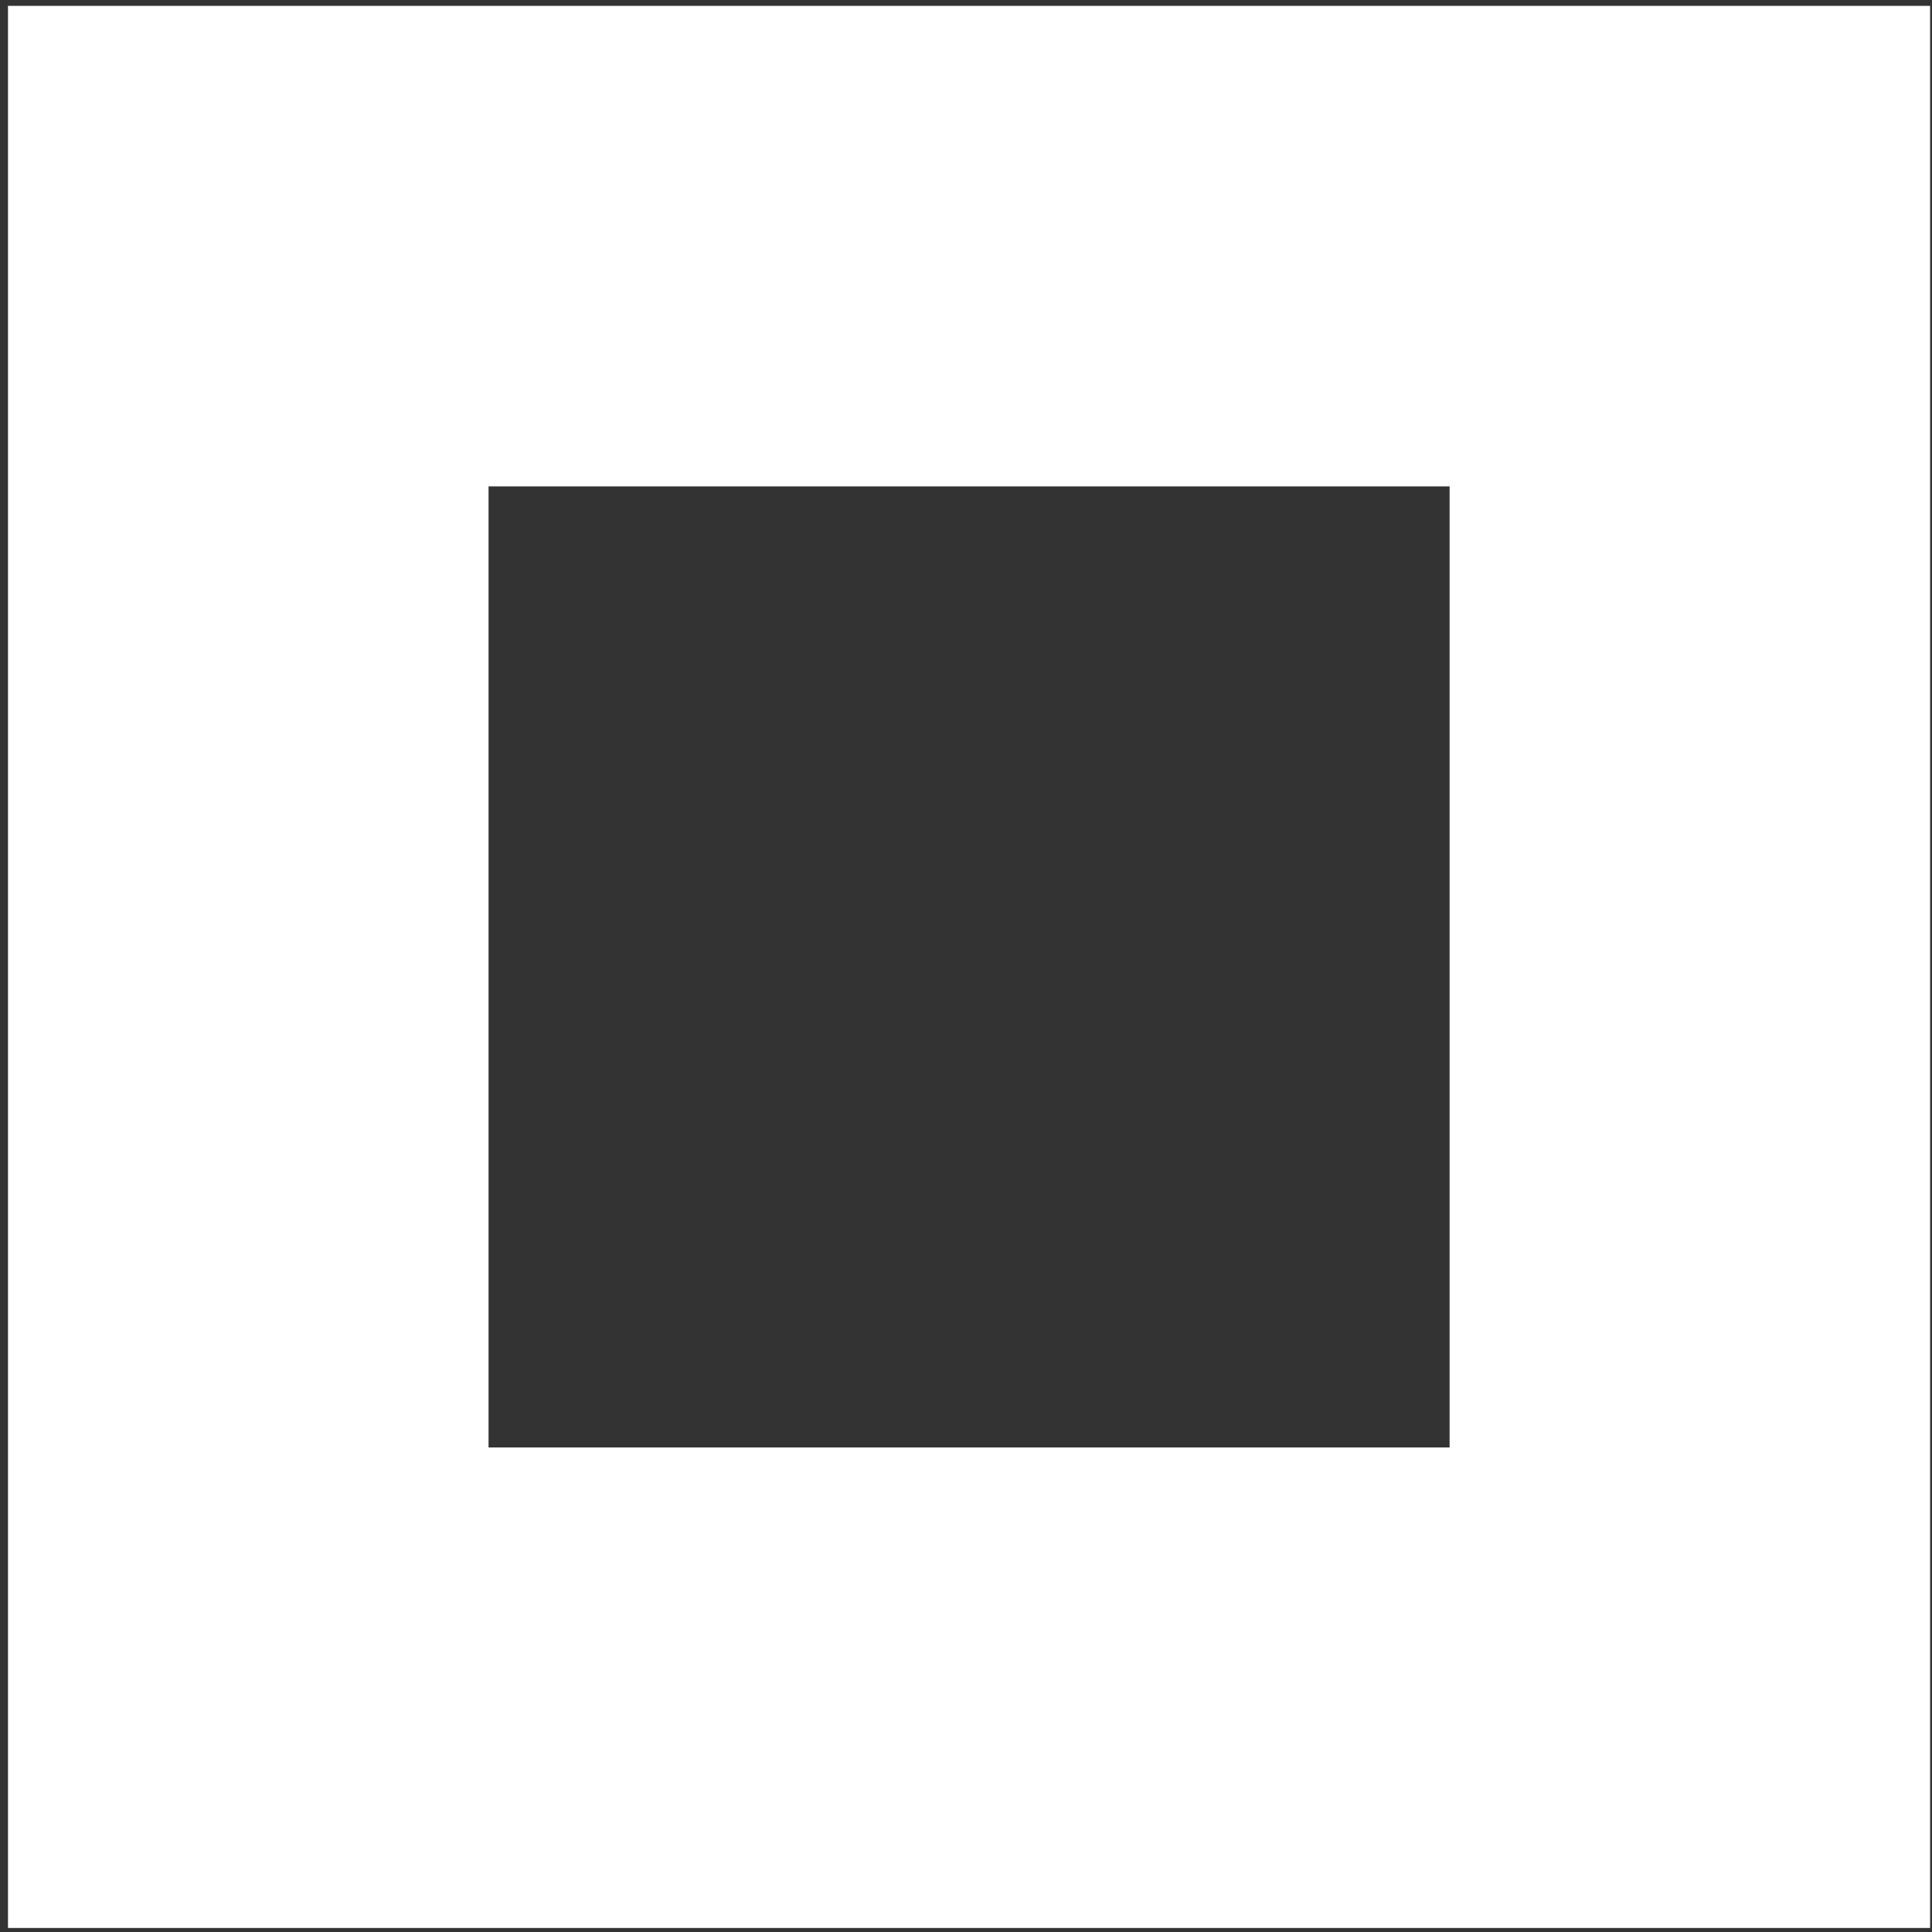
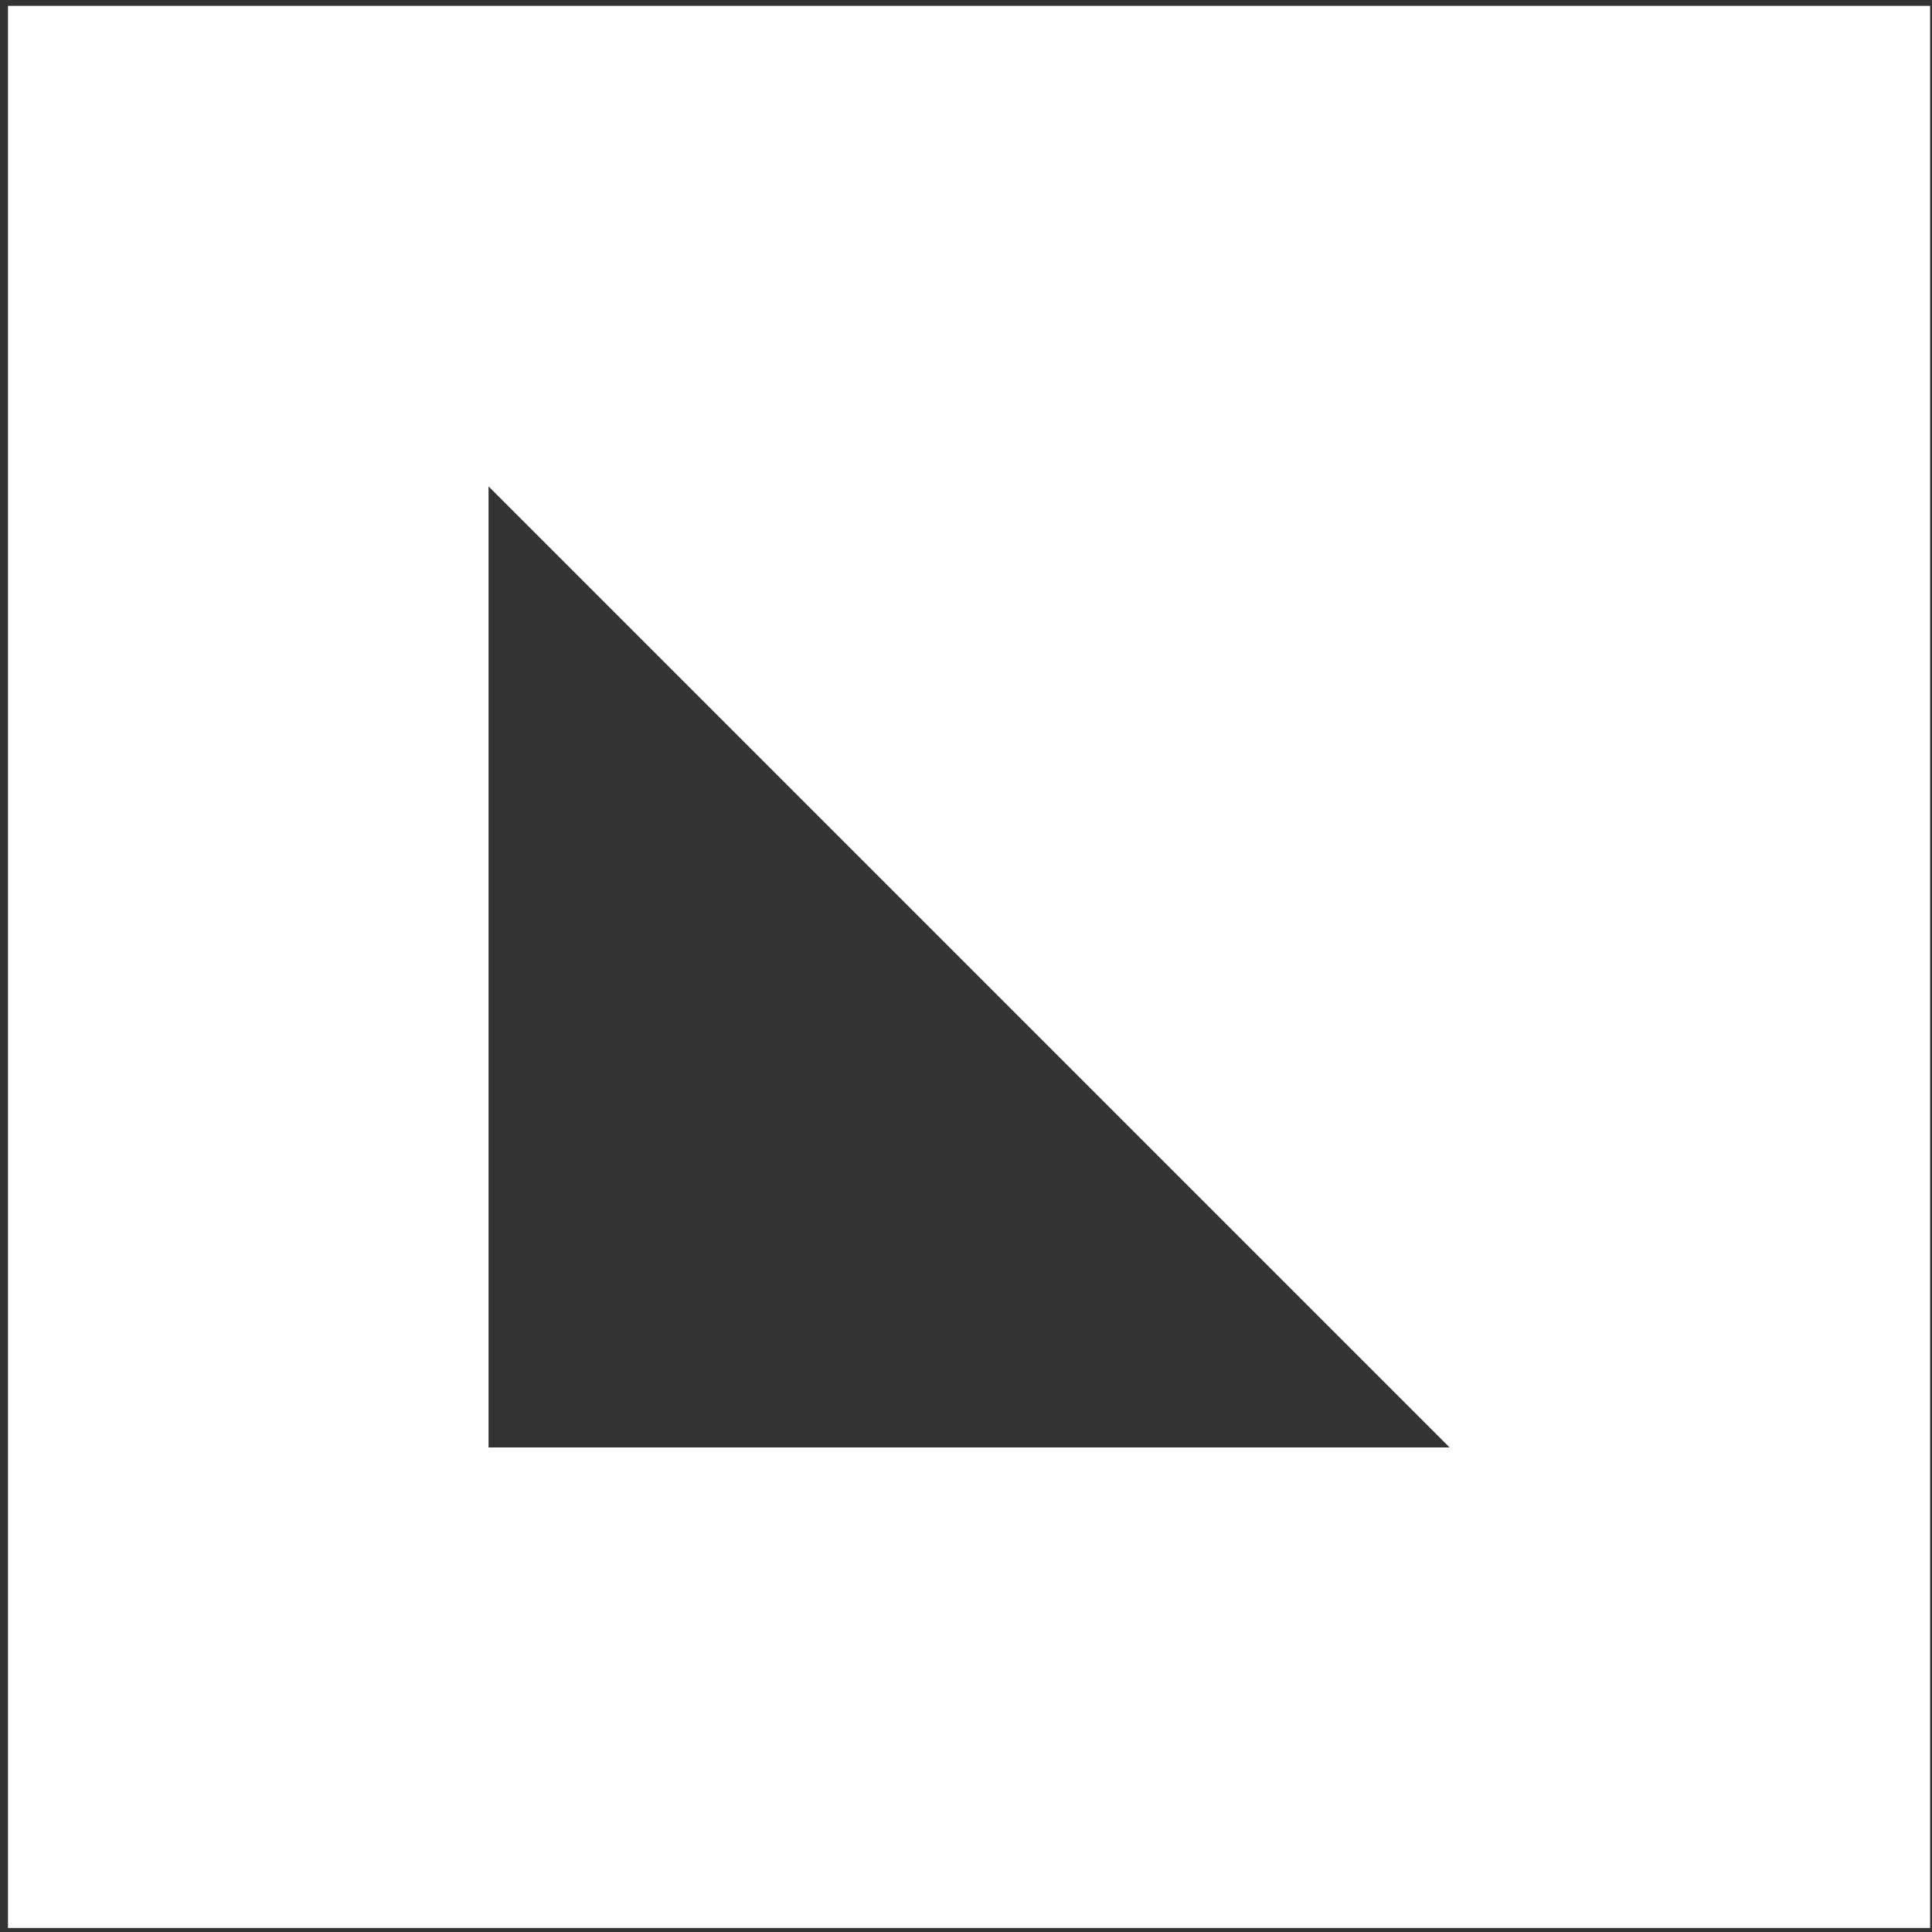
<svg xmlns="http://www.w3.org/2000/svg" width="239" height="239" viewBox="0 0 239 239" fill="none">
  <rect x="0" y="0" width="239" height="239" fill="#333333" stroke="none" />
-   <path fill-rule="evenodd" clip-rule="evenodd" d="M238.765 238.501H0.988L0.988 0.725L238.765 0.725V238.501ZM60.436 60.17L60.436 179.058H179.324V60.17L60.436 60.17Z" fill="white" />
+   <path fill-rule="evenodd" clip-rule="evenodd" d="M238.765 238.501H0.988L0.988 0.725L238.765 0.725V238.501ZM60.436 60.17L60.436 179.058H179.324L60.436 60.17Z" fill="white" />
</svg>